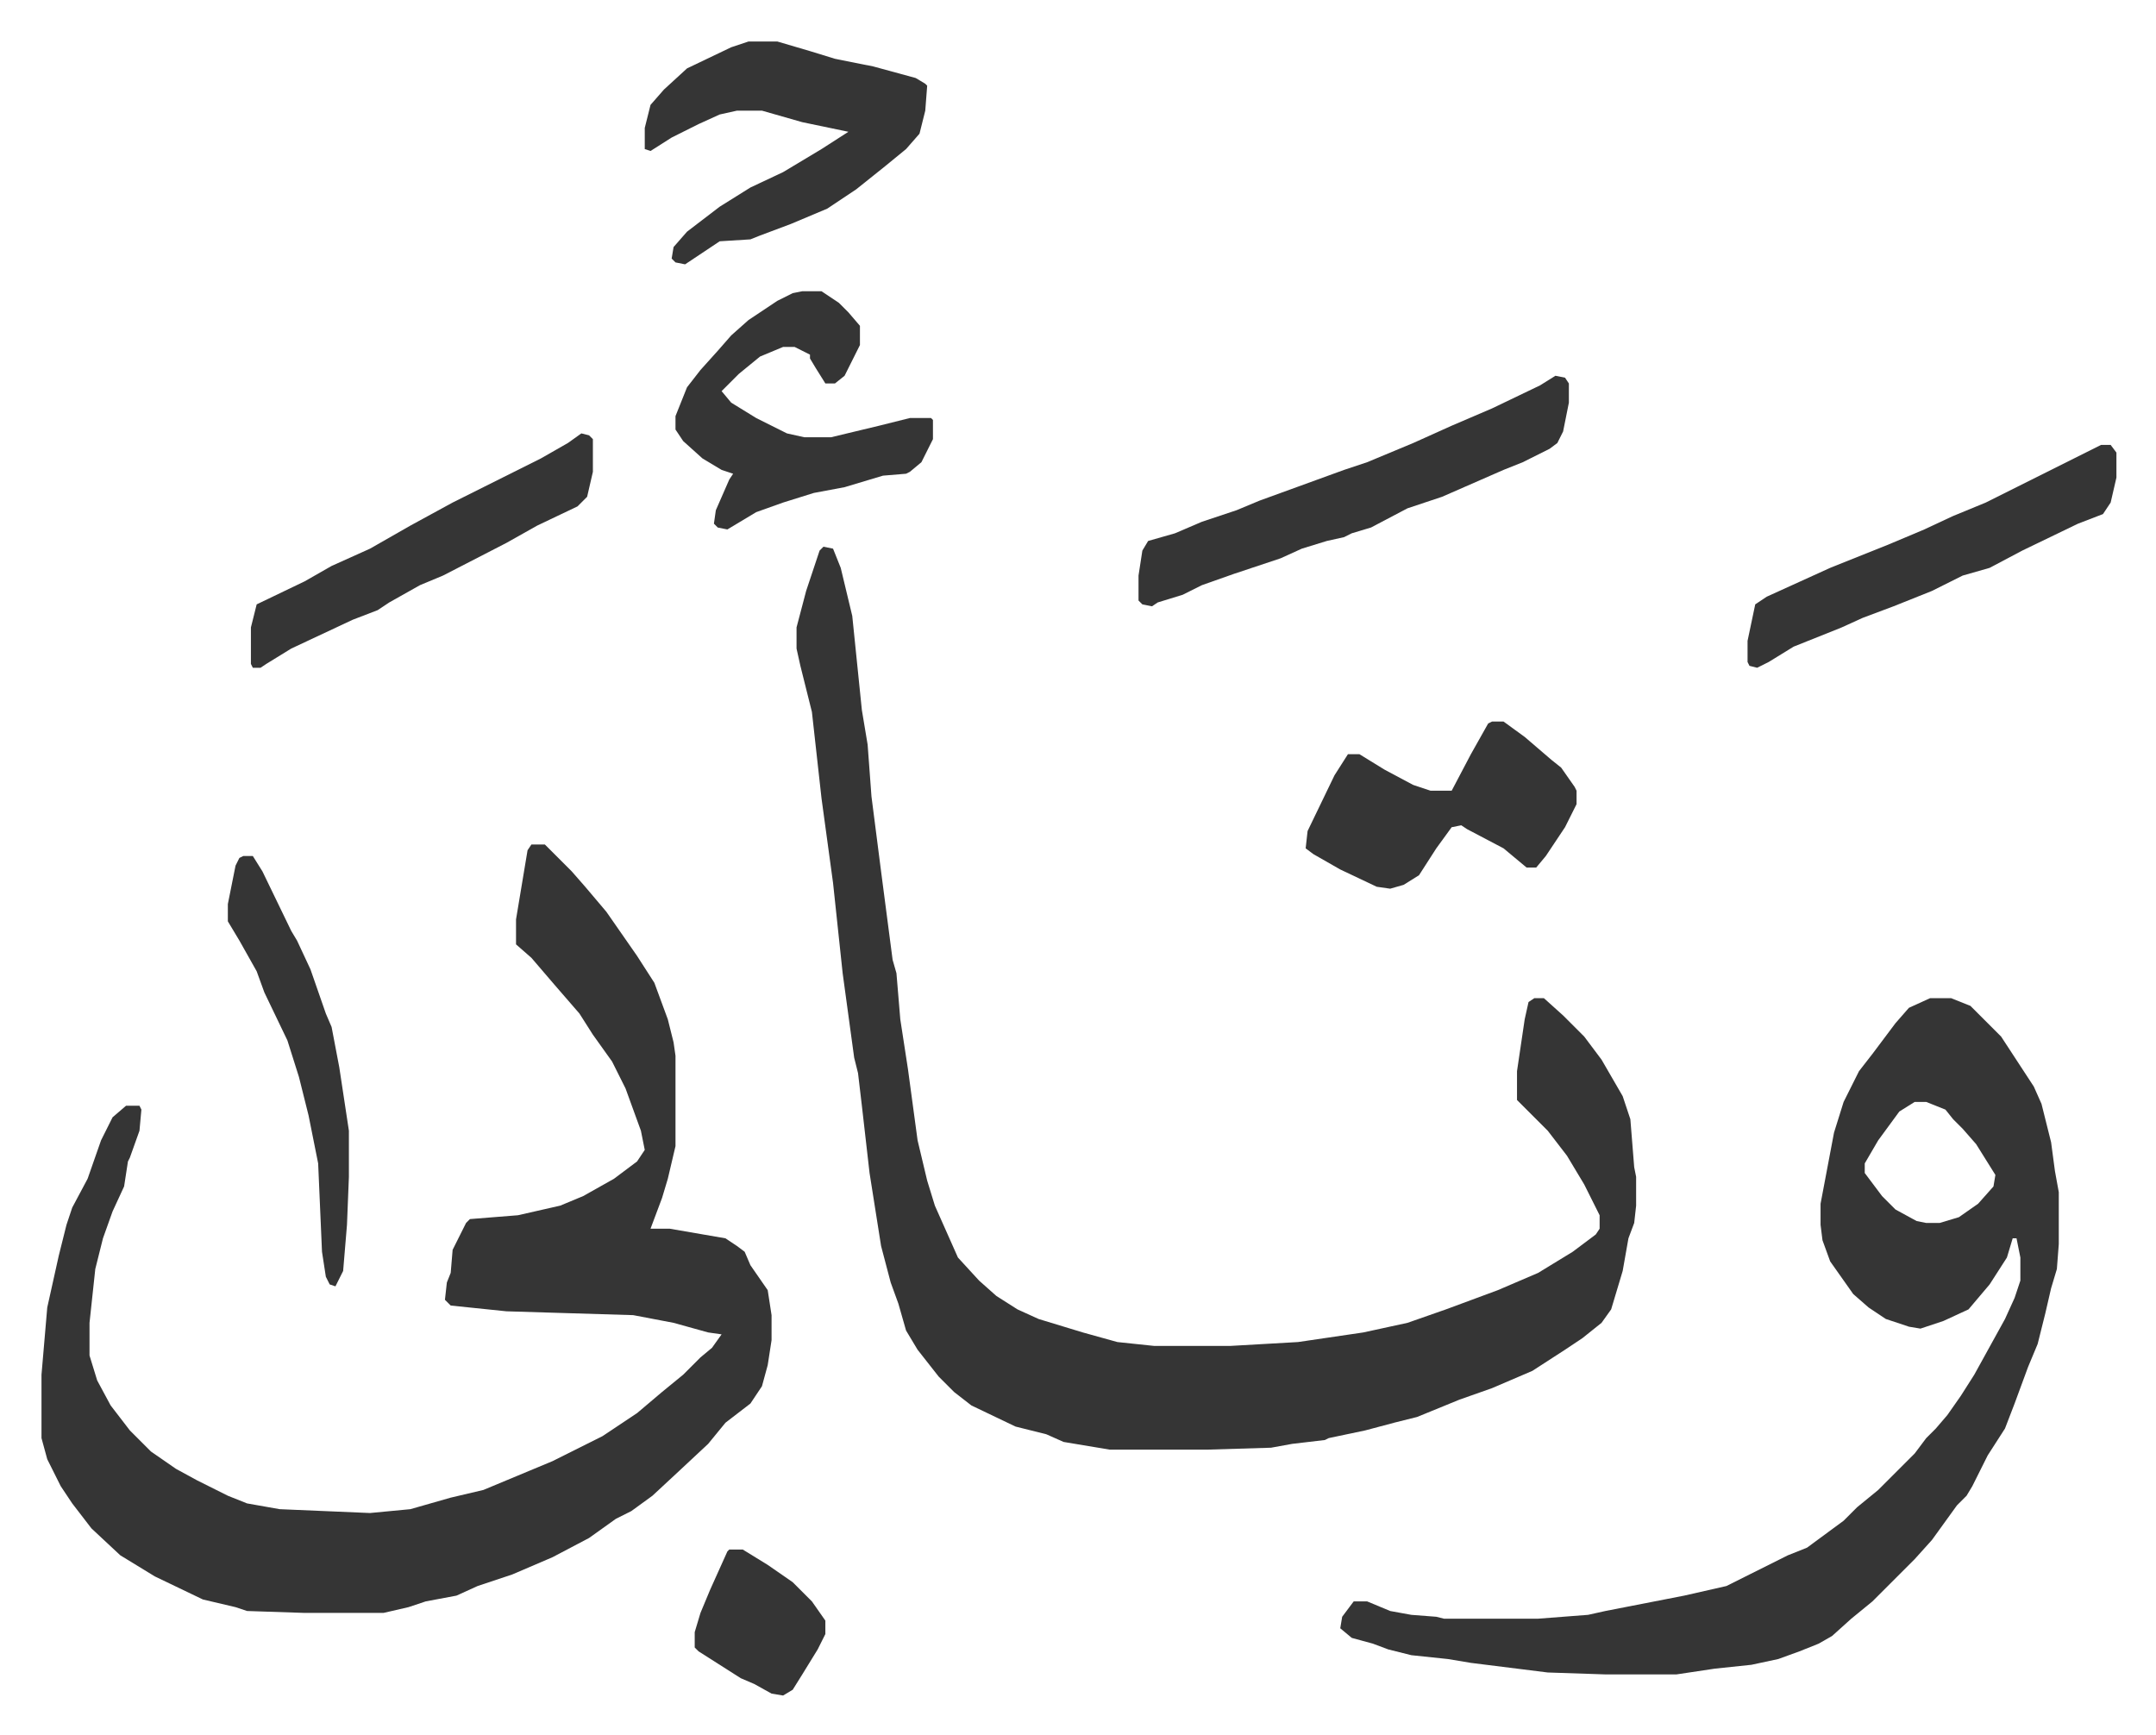
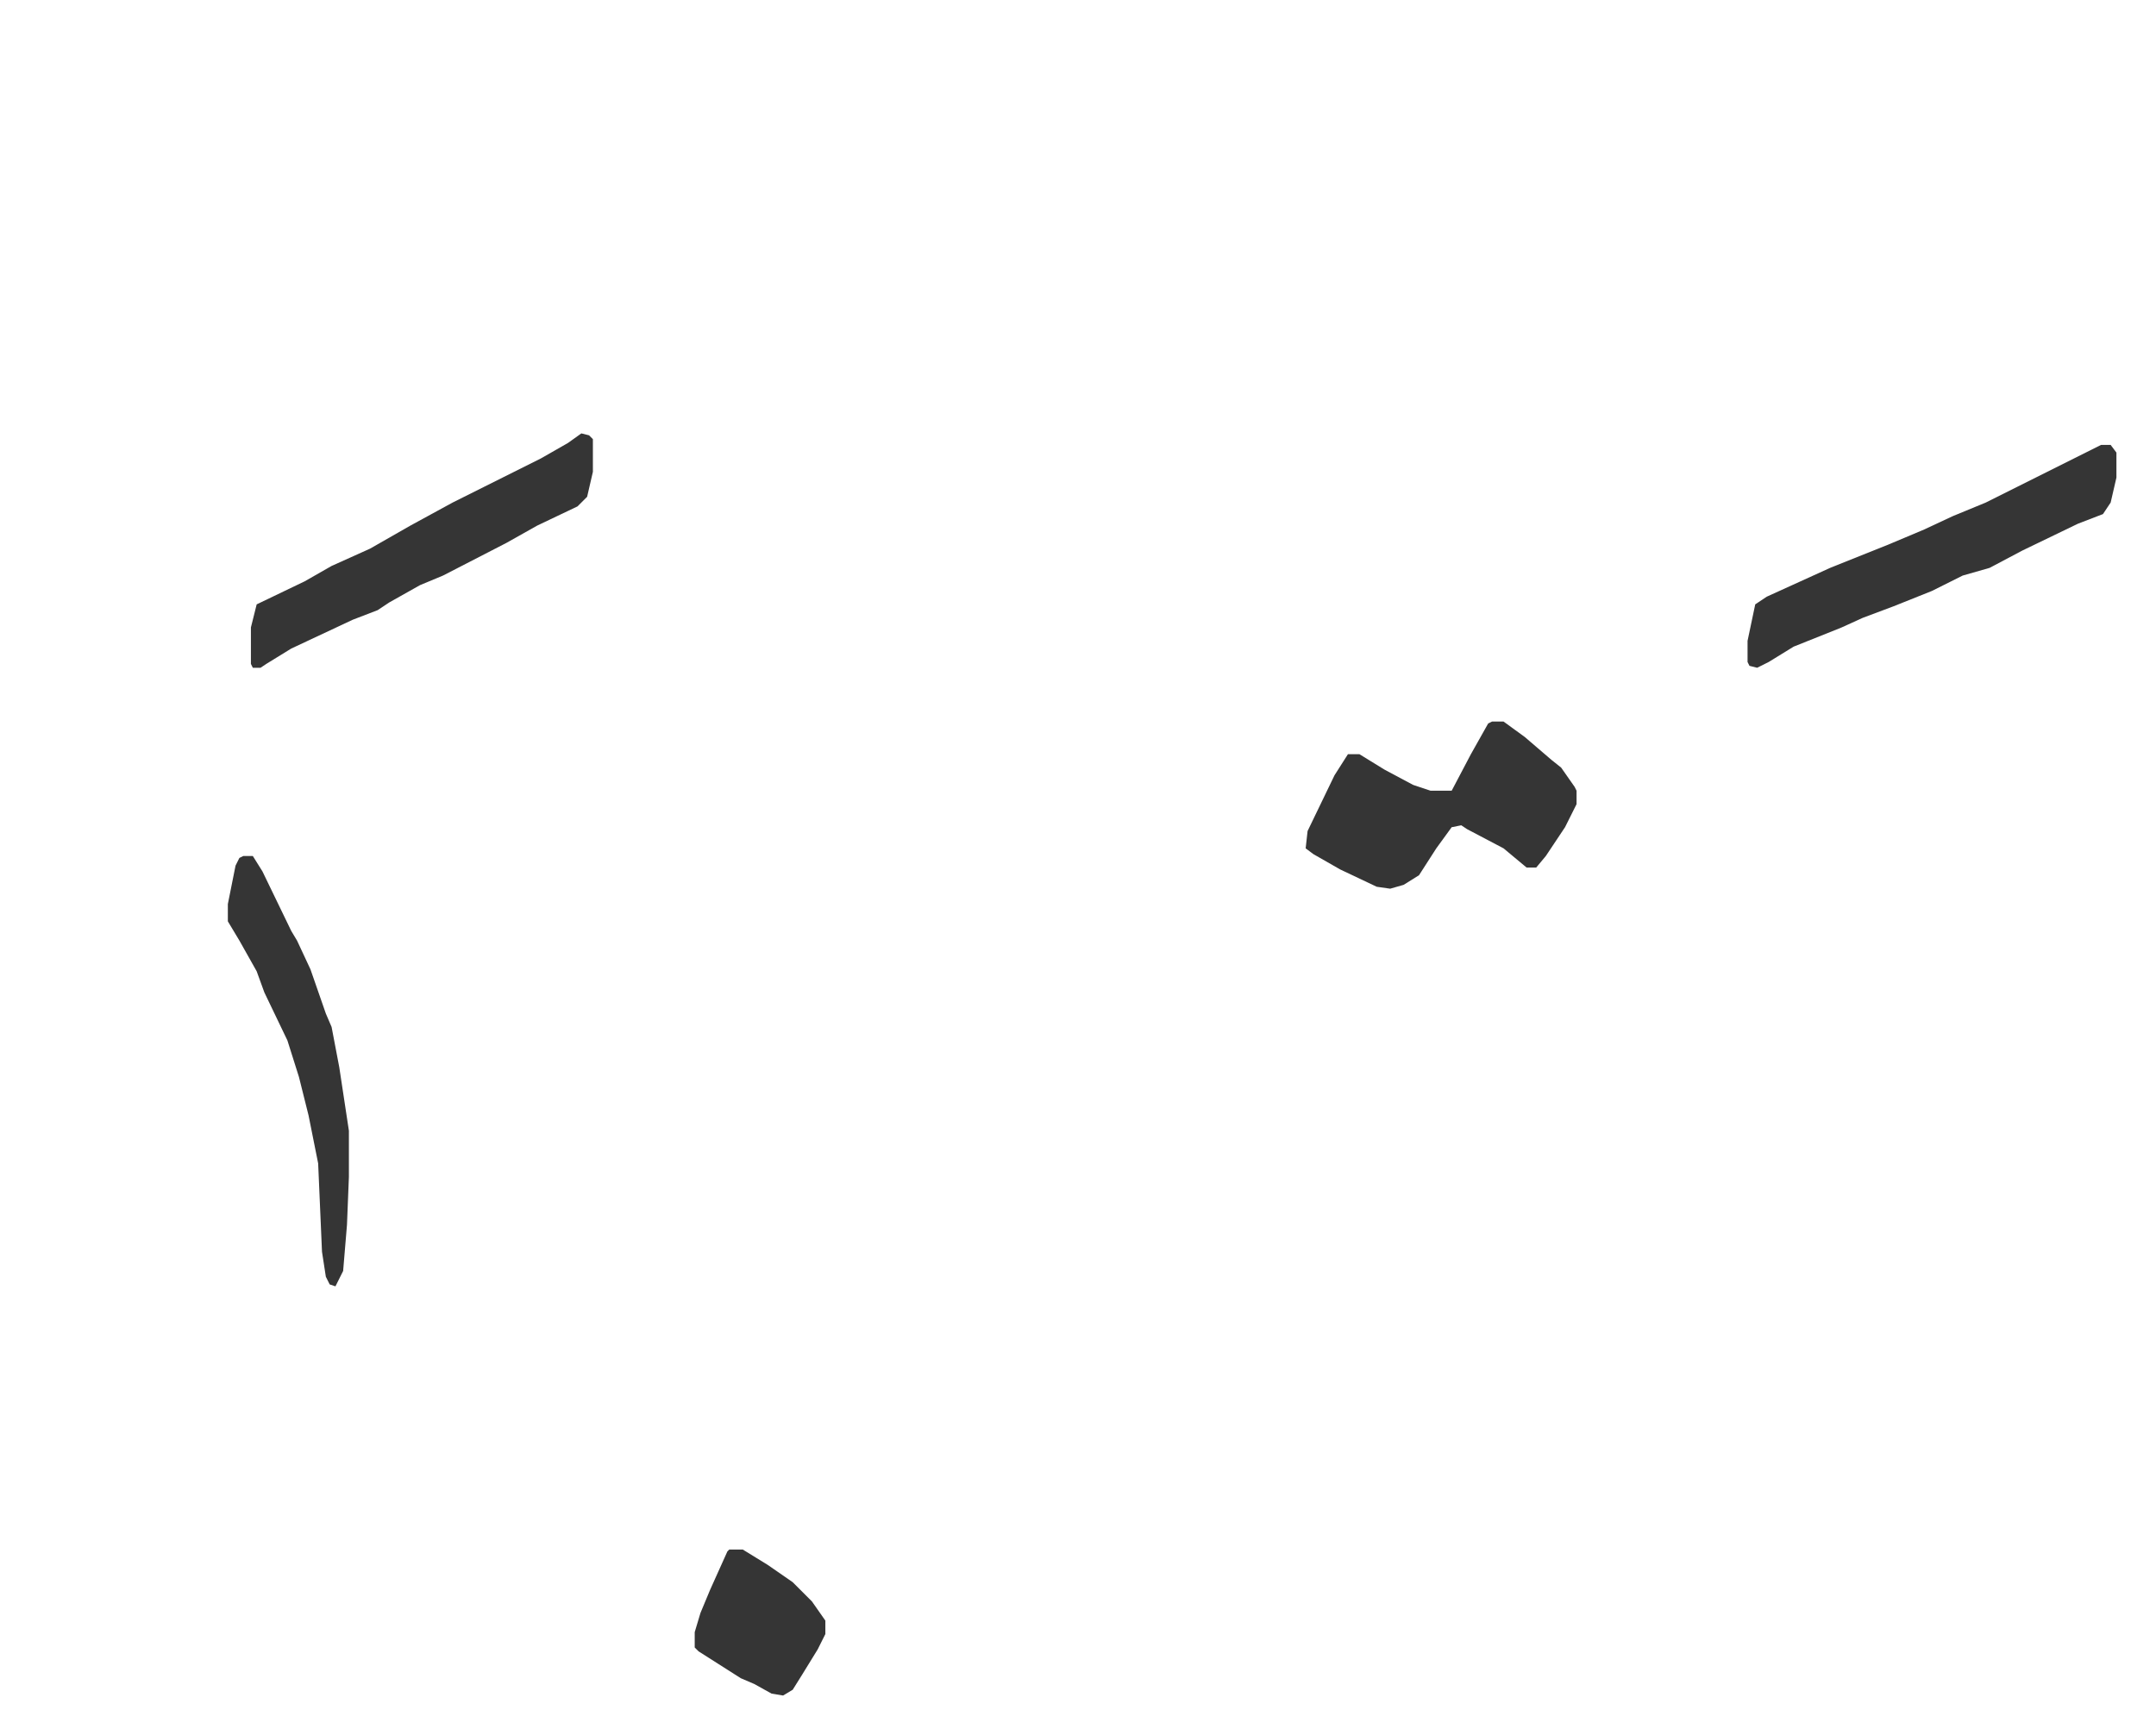
<svg xmlns="http://www.w3.org/2000/svg" viewBox="-21.6 213.4 1122.2 903.2">
-   <path fill="#353535" id="rule_normal" d="M255 653h7l14 14 7 8 11 13 16 23 9 14 7 19 3 12 1 7v47l-4 17-3 10-6 16h10l29 5 6 4 4 3 3 7 9 13 2 13v13l-2 13-3 11-6 9-13 10-9 11-15 14-14 13-11 8-8 4-14 10-19 10-21 9-18 6-11 5-16 3-9 3-13 3h-41l-30-1-6-2-17-4-25-12-18-11-15-14-10-13-6-9-7-14-3-11v-33l3-35 4-18 2-9 4-16 3-9 8-15 7-20 6-12 7-6h7l1 2-1 11-5 14-1 2-2 13-6 13-5 14-4 16-3 28v17l4 13 7 13 10 13 11 11 13 9 11 6 16 8 10 4 17 3 47 2 21-2 21-6 17-4 12-5 24-10 26-13 18-12 13-11 11-9 9-9 6-5 5-7-7-1-18-5-21-4-66-2-29-3-3-3 1-9 2-5 1-12 7-14 2-2 25-2 22-5 12-5 16-9 12-9 4-6-2-10-8-22-7-14-10-14-7-11-13-15-12-14-8-7v-13l6-36zm152-155 5 1 4 10 6 25 5 49 3 18 2 27 5 39 6 46 2 7 2 24 4 26 5 37 5 21 4 13 12 27 11 12 9 8 11 7 11 5 23 7 18 5 19 2h40l35-2 34-5 23-5 20-7 27-10 21-9 18-11 12-9 2-3v-7l-8-16-9-15-10-13-16-16v-15l4-27 2-9 3-2h5l10 9 11 11 9 12 11 19 4 12 2 25 1 5v15l-1 9-3 8-3 17-6 20-5 7-10 8-9 6-17 11-21 9-17 6-22 9-12 3-15 4-19 4-2 1-17 2-11 2-33 1h-51l-24-4-9-4-16-4-23-11-9-7-8-8-11-14-6-10-4-14-4-11-5-19-6-38-4-35-2-17-2-8-6-44-5-47-6-44-5-45-6-24-2-9v-11l5-19 7-21zm576 235h11l10 4 16 16 17 26 4 9 5 20 2 15 2 11v27l-1 13-3 10-3 13-4 16-5 12-7 19-5 13-9 14-8 16-3 5-5 5-13 18-9 10-22 22-11 9-10 9-7 4-10 4-11 4-14 3-19 2-20 3h-37l-30-1-40-5-12-2-19-2-12-3-8-3-11-3-6-5 1-6 6-8h7l12 5 11 2 13 1 4 1h49l26-2 9-2 41-8 22-5 16-8 16-8 10-4 19-14 7-7 11-9 19-19 6-8 5-5 6-7 7-10 7-11 16-29 5-11 3-9v-12l-2-10h-2l-3 10-9 14-11 13-13 6-12 4-6-1-12-4-9-6-8-7-12-17-4-11-1-8v-11l7-37 5-16 8-16 7-9 12-16 7-8zm-8 54-8 5-11 15-7 12v5l9 12 7 7 11 6 5 1h7l10-3 10-7 8-9 1-6-10-16-7-8-5-5-4-5-10-4zM368 235h15l17 5 13 4 20 4 22 6 5 3 1 1-1 13-3 12-7 8-11 9-15 12-15 10-19 8-16 6-5 2-16 1-12 8-6 4-5-1-2-2 1-6 7-8 17-13 16-10 17-8 20-12 14-9-24-5-14-4-7-2h-13l-9 2-11 5-14 7-11 7-3-1v-11l3-12 7-8 12-11 23-11zm420 174 5 1 2 3v10l-3 15-3 6-4 3-14 7-10 4-32 14-18 6-19 10-10 3-4 2-9 2-13 4-11 5-24 8-17 6-10 5-13 4-3 2-5-1-2-2v-13l2-13 3-5 14-4 14-6 18-6 12-5 22-8 22-8 12-4 24-10 20-9 21-9 25-12zm-392-44h10l9 6 5 5 6 7v10l-8 16-5 4h-5l-5-8-3-5v-2l-4-2-4-2h-6l-12 5-11 9-9 9 5 6 13 8 16 8 9 2h14l25-6 16-4h11l1 1v10l-6 12-6 5-2 1-12 1-20 6-16 3-16 5-14 5-15 9-5-1-2-2 1-7 7-16 2-3-6-2-10-6-10-9-4-6v-7l6-15 7-9 9-10 7-8 9-8 15-10 8-4z" />
  <path fill="#353535" id="rule_normal" d="M755 589h6l11 8 14 12 5 4 7 10 1 2v7l-6 12-10 15-5 6h-5l-12-10-19-10-3-2-5 1-8 11-9 14-8 5-7 2-7-1-19-9-14-8-4-3 1-9 14-29 7-11h6l13 8 15 8 9 3h11l10-19 9-16zm317-144h5l3 4v13l-3 13-4 6-13 5-29 14-17 9-14 4-16 8-20 8-16 6-11 5-25 10-13 8-6 3-4-1-1-2v-11l4-19 6-4 33-15 30-12 19-8 15-7 17-7 16-8zm-791-6 4 1 2 2v17l-3 13-5 5-21 10-16 9-33 17-12 5-16 9-6 4-13 5-32 15-13 8-3 2h-4l-1-2v-19l3-12 25-12 14-8 20-9 21-12 22-12 16-8 30-15 14-8zM105 659h5l5 8 15 31 3 5 7 15 8 23 3 7 4 21 5 33v24l-1 25-2 24-4 8-3-1-2-4-2-13-2-46-5-25-5-20-6-19-12-25-4-11-9-16-6-10v-9l4-20 2-4zm253 361h7l13 8 13 9 10 10 7 10v7l-4 8-8 13-5 8-5 3-6-1-9-5-7-3-11-7-11-7-2-2v-8l3-10 5-12 9-20z" />
</svg>